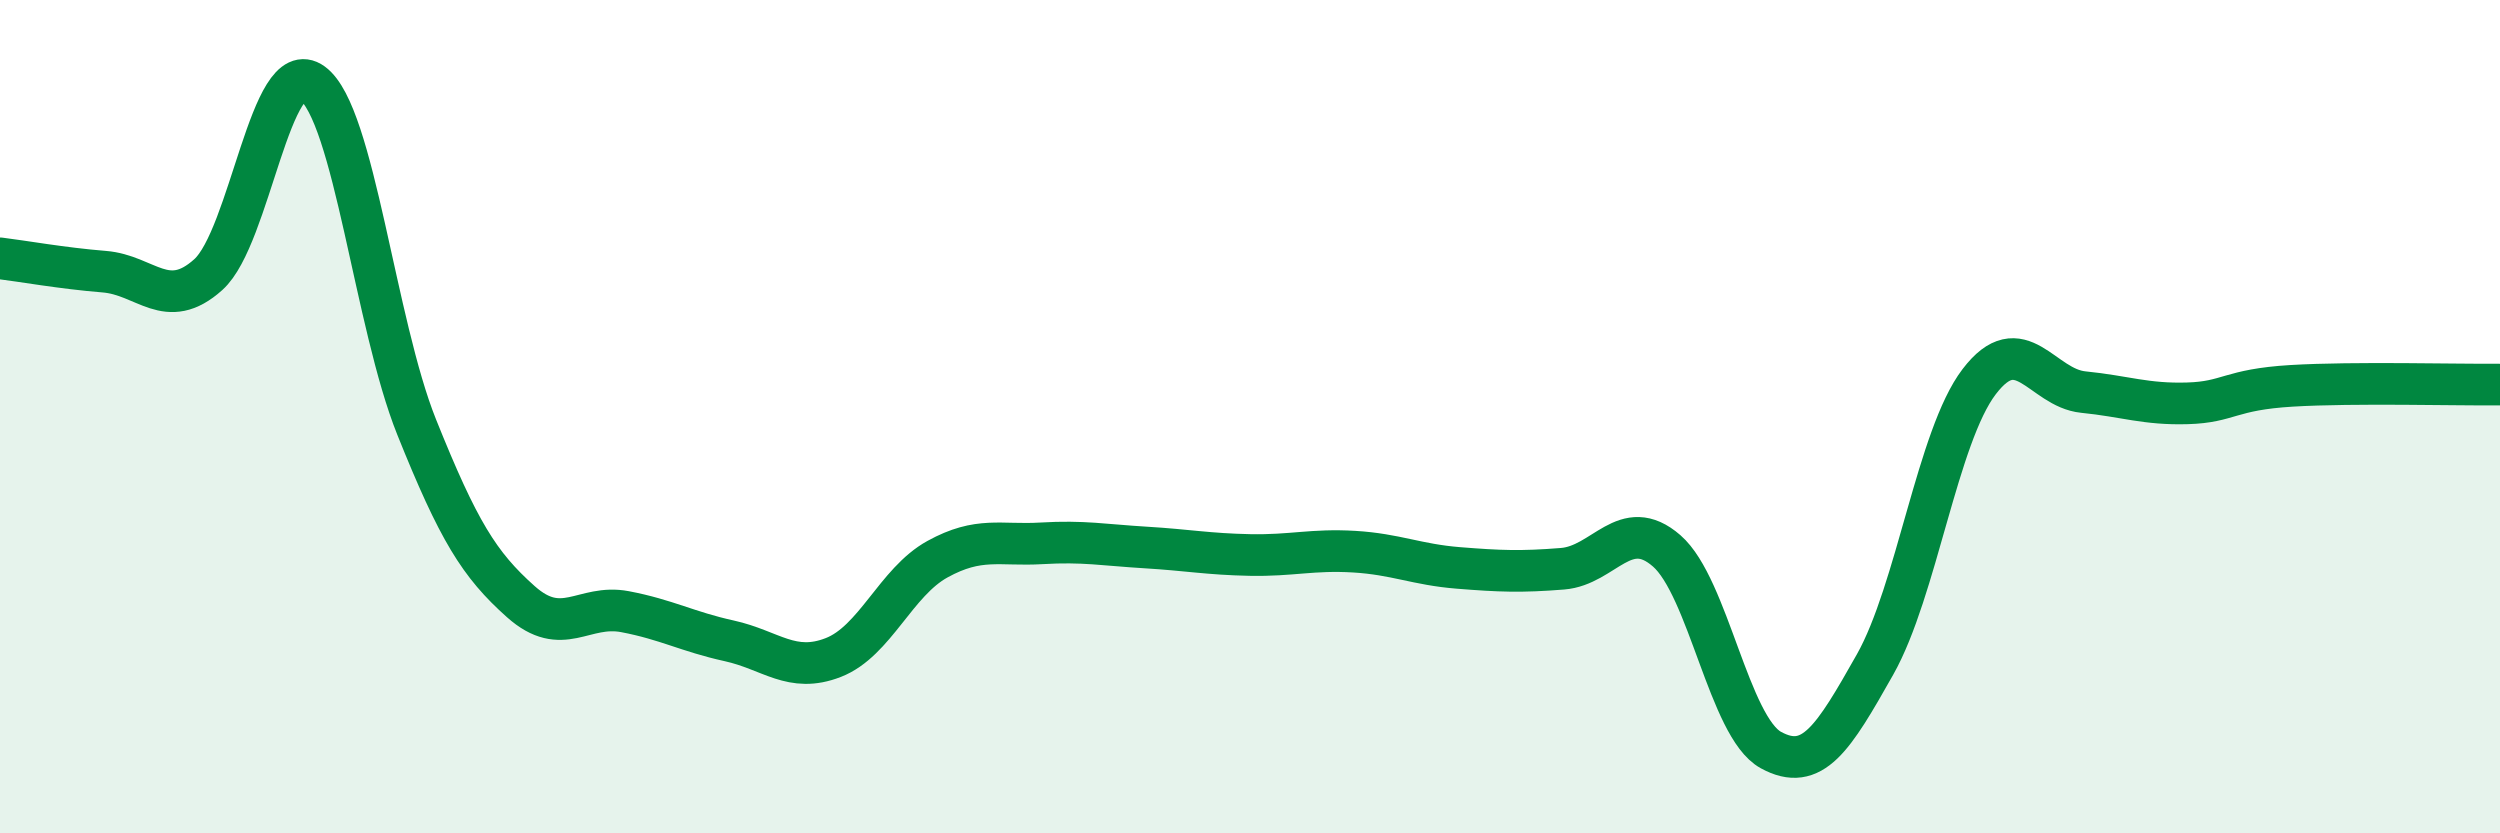
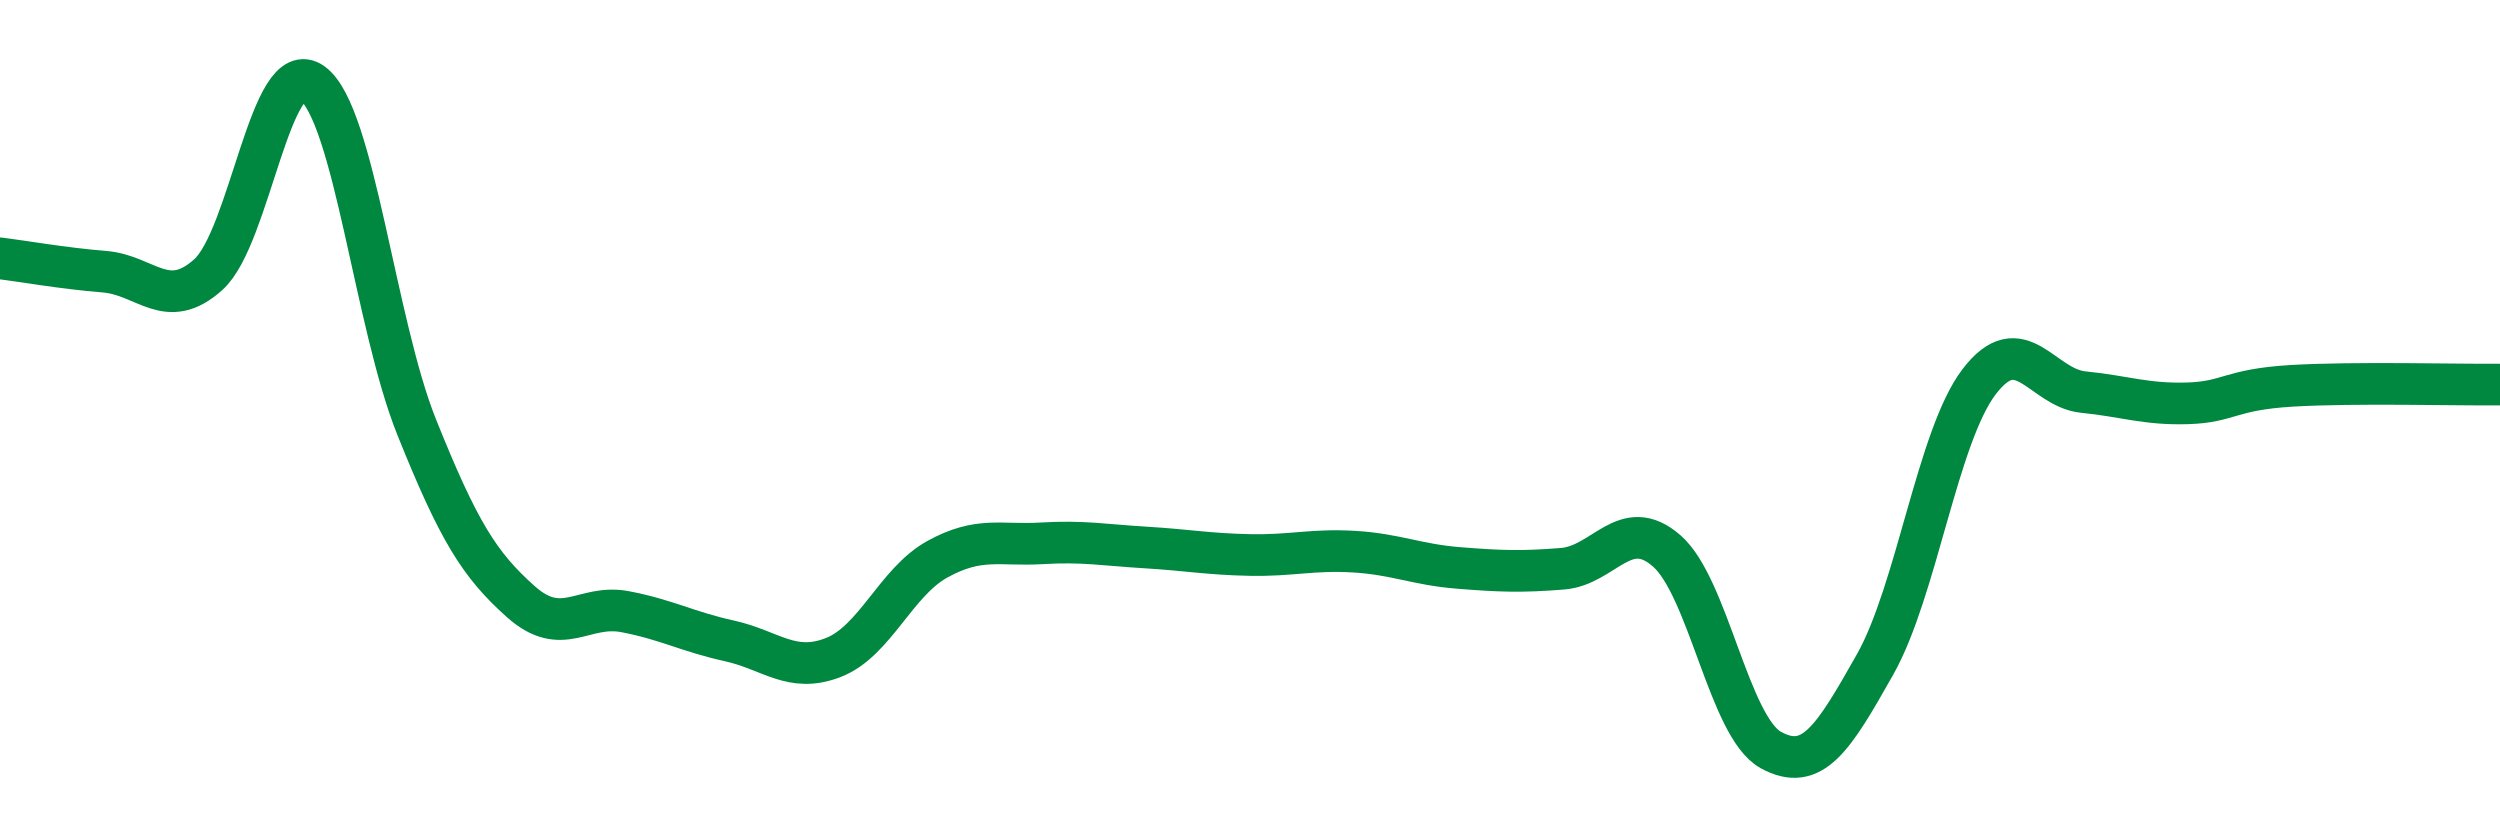
<svg xmlns="http://www.w3.org/2000/svg" width="60" height="20" viewBox="0 0 60 20">
-   <path d="M 0,6.2 C 0.5,6.26 1.5,6.44 2.5,6.52 C 3.5,6.6 4,7.49 5,6.59 C 6,5.69 6.5,1.27 7.5,2 C 8.5,2.73 9,7.76 10,10.25 C 11,12.74 11.5,13.55 12.5,14.44 C 13.5,15.33 14,14.49 15,14.68 C 16,14.87 16.5,15.16 17.5,15.38 C 18.5,15.6 19,16.17 20,15.78 C 21,15.39 21.5,13.97 22.5,13.42 C 23.5,12.87 24,13.1 25,13.04 C 26,12.98 26.5,13.08 27.5,13.14 C 28.5,13.2 29,13.3 30,13.32 C 31,13.34 31.5,13.18 32.5,13.24 C 33.5,13.3 34,13.55 35,13.63 C 36,13.71 36.5,13.73 37.5,13.65 C 38.5,13.57 39,12.35 40,13.22 C 41,14.09 41.5,17.45 42.5,18 C 43.5,18.55 44,17.72 45,15.95 C 46,14.18 46.5,10.47 47.5,9.16 C 48.5,7.85 49,9.31 50,9.41 C 51,9.51 51.5,9.71 52.5,9.68 C 53.5,9.65 53.5,9.35 55,9.26 C 56.5,9.17 59,9.24 60,9.23L60 20L0 20Z" fill="#008740" opacity="0.1" stroke-linecap="round" stroke-linejoin="round" />
  <path d="M 0,6.2 C 0.5,6.26 1.5,6.44 2.5,6.52 C 3.5,6.6 4,7.49 5,6.59 C 6,5.69 6.5,1.27 7.5,2 C 8.5,2.73 9,7.76 10,10.25 C 11,12.74 11.5,13.55 12.5,14.44 C 13.5,15.33 14,14.49 15,14.68 C 16,14.87 16.5,15.16 17.5,15.38 C 18.5,15.6 19,16.17 20,15.78 C 21,15.39 21.5,13.97 22.5,13.42 C 23.5,12.87 24,13.1 25,13.04 C 26,12.98 26.5,13.08 27.5,13.14 C 28.5,13.2 29,13.3 30,13.32 C 31,13.34 31.5,13.18 32.5,13.24 C 33.5,13.3 34,13.55 35,13.63 C 36,13.71 36.5,13.73 37.5,13.65 C 38.5,13.57 39,12.35 40,13.22 C 41,14.09 41.5,17.45 42.5,18 C 43.5,18.55 44,17.72 45,15.95 C 46,14.18 46.5,10.47 47.5,9.16 C 48.5,7.85 49,9.31 50,9.41 C 51,9.51 51.5,9.71 52.5,9.68 C 53.5,9.65 53.5,9.35 55,9.26 C 56.5,9.17 59,9.24 60,9.23" stroke="#008740" stroke-width="1" fill="none" stroke-linecap="round" stroke-linejoin="round" />
</svg>